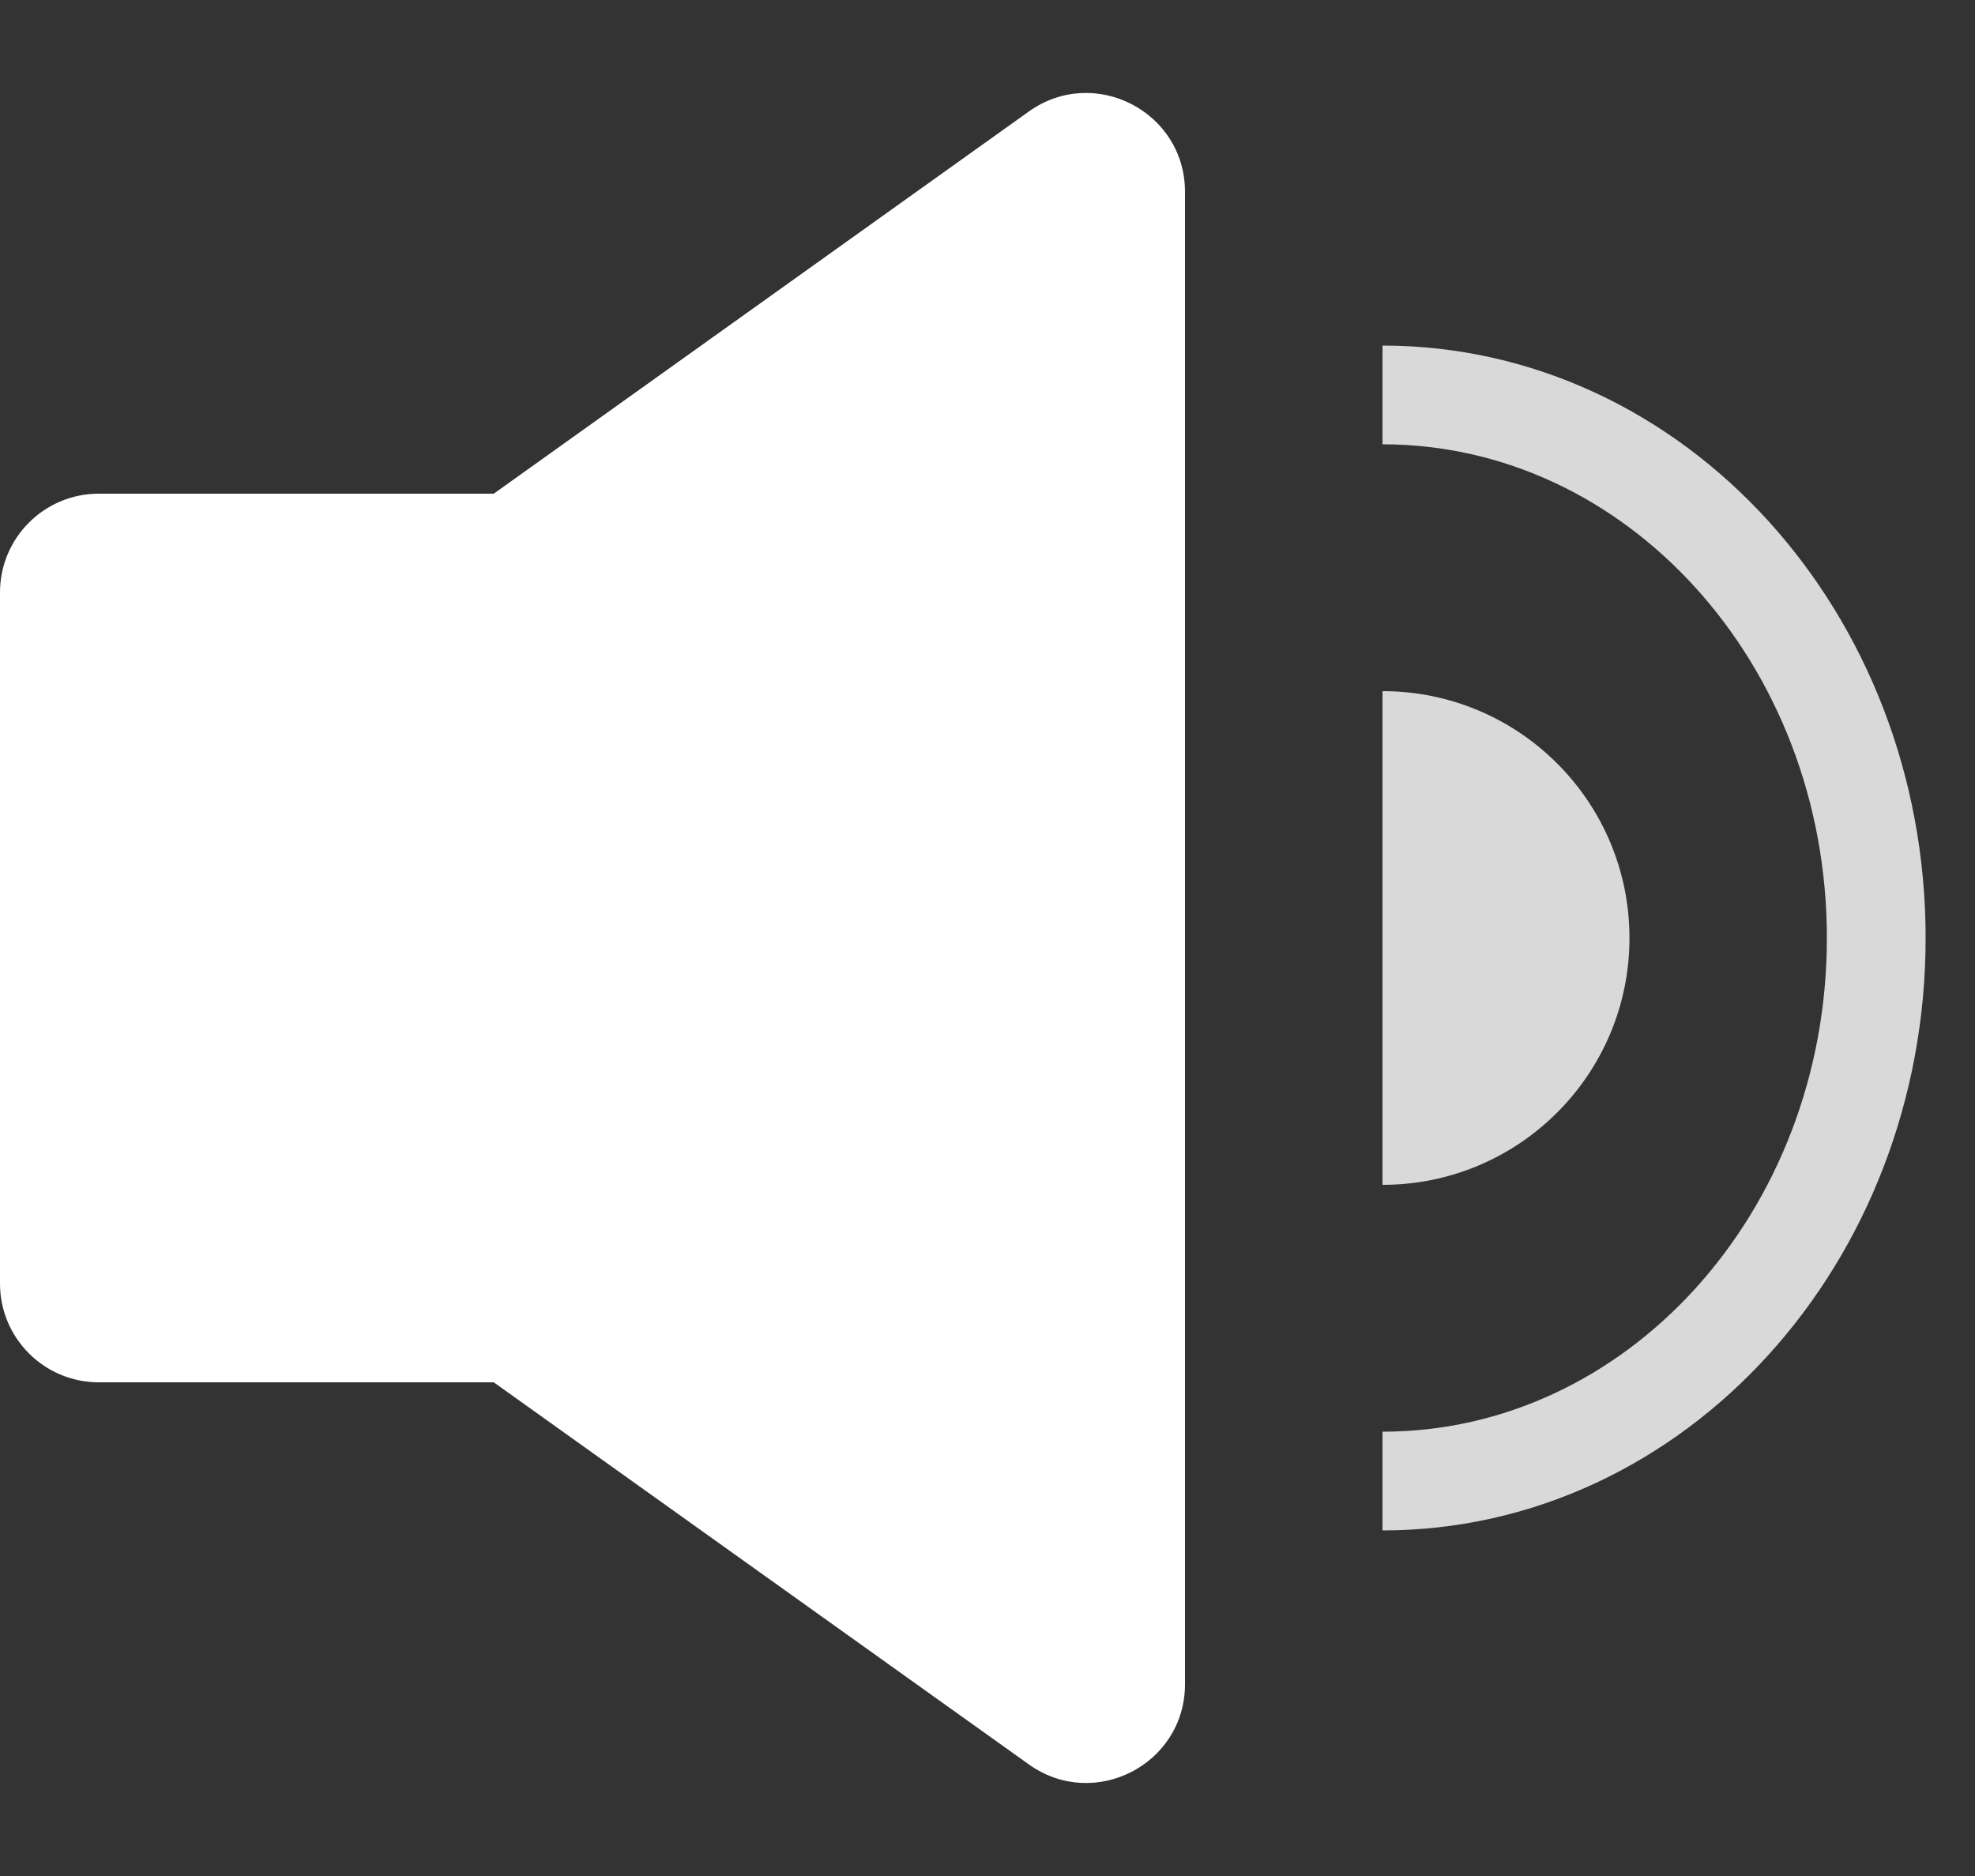
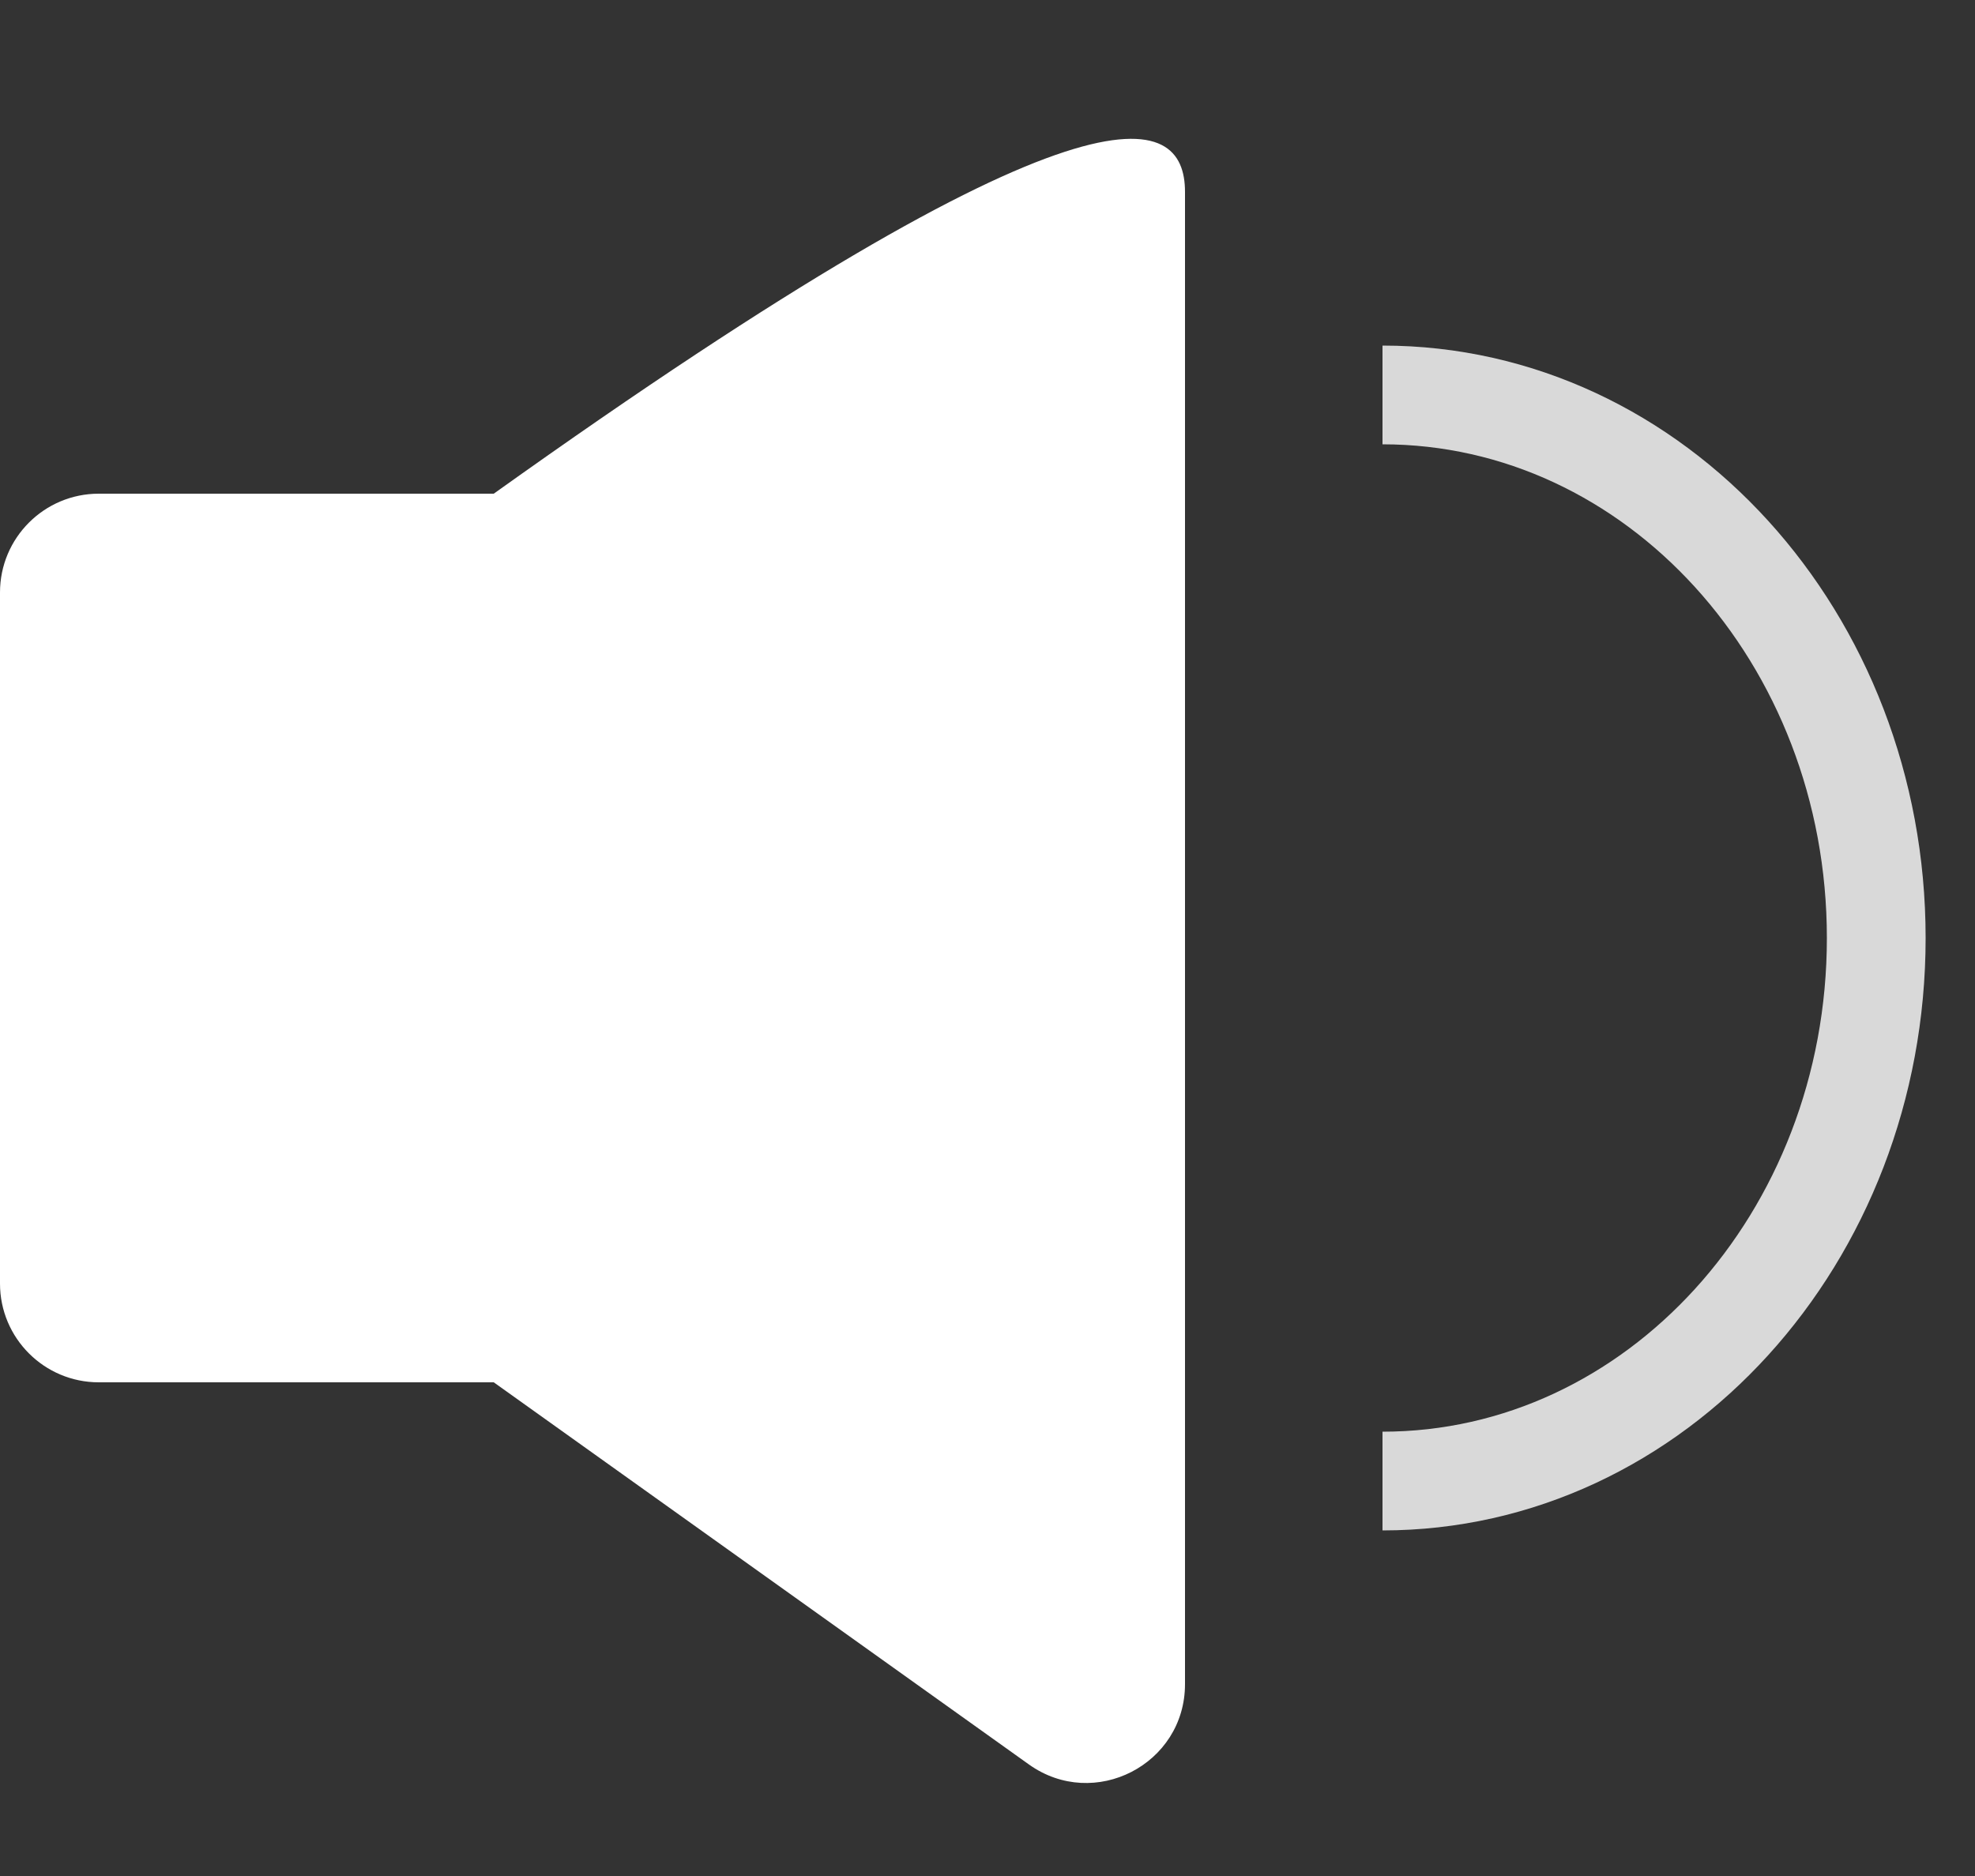
<svg xmlns="http://www.w3.org/2000/svg" width="20" height="19" viewBox="0 0 20 19" fill="none">
  <rect x="0" y="0" width="20" height="19" fill="#333333" stroke="none" />
  <path d="M0 6C0 5.448 0.448 5 1 5H6V14H1C0.448 14 0 13.552 0 13V6Z" fill="white" />
-   <path d="M5 5L10.419 1.129C11.081 0.657 12 1.13 12 1.943V17.057C12 17.87 11.081 18.343 10.419 17.87L5 14V5Z" fill="white" />
-   <path fill-rule="evenodd" clip-rule="evenodd" d="M14 12C14 12 14 12 14.001 12C15.381 12 16.501 10.881 16.501 9.5C16.501 8.119 15.381 7 14.001 7C14 7 14 7 14 7V12Z" fill="#D9D9D9" />
+   <path d="M5 5C11.081 0.657 12 1.13 12 1.943V17.057C12 17.87 11.081 18.343 10.419 17.87L5 14V5Z" fill="white" />
  <path d="M14 15C16.761 15 19 12.538 19 9.5C19 6.462 16.761 4 14 4" stroke="#D9D9D9" />
</svg>